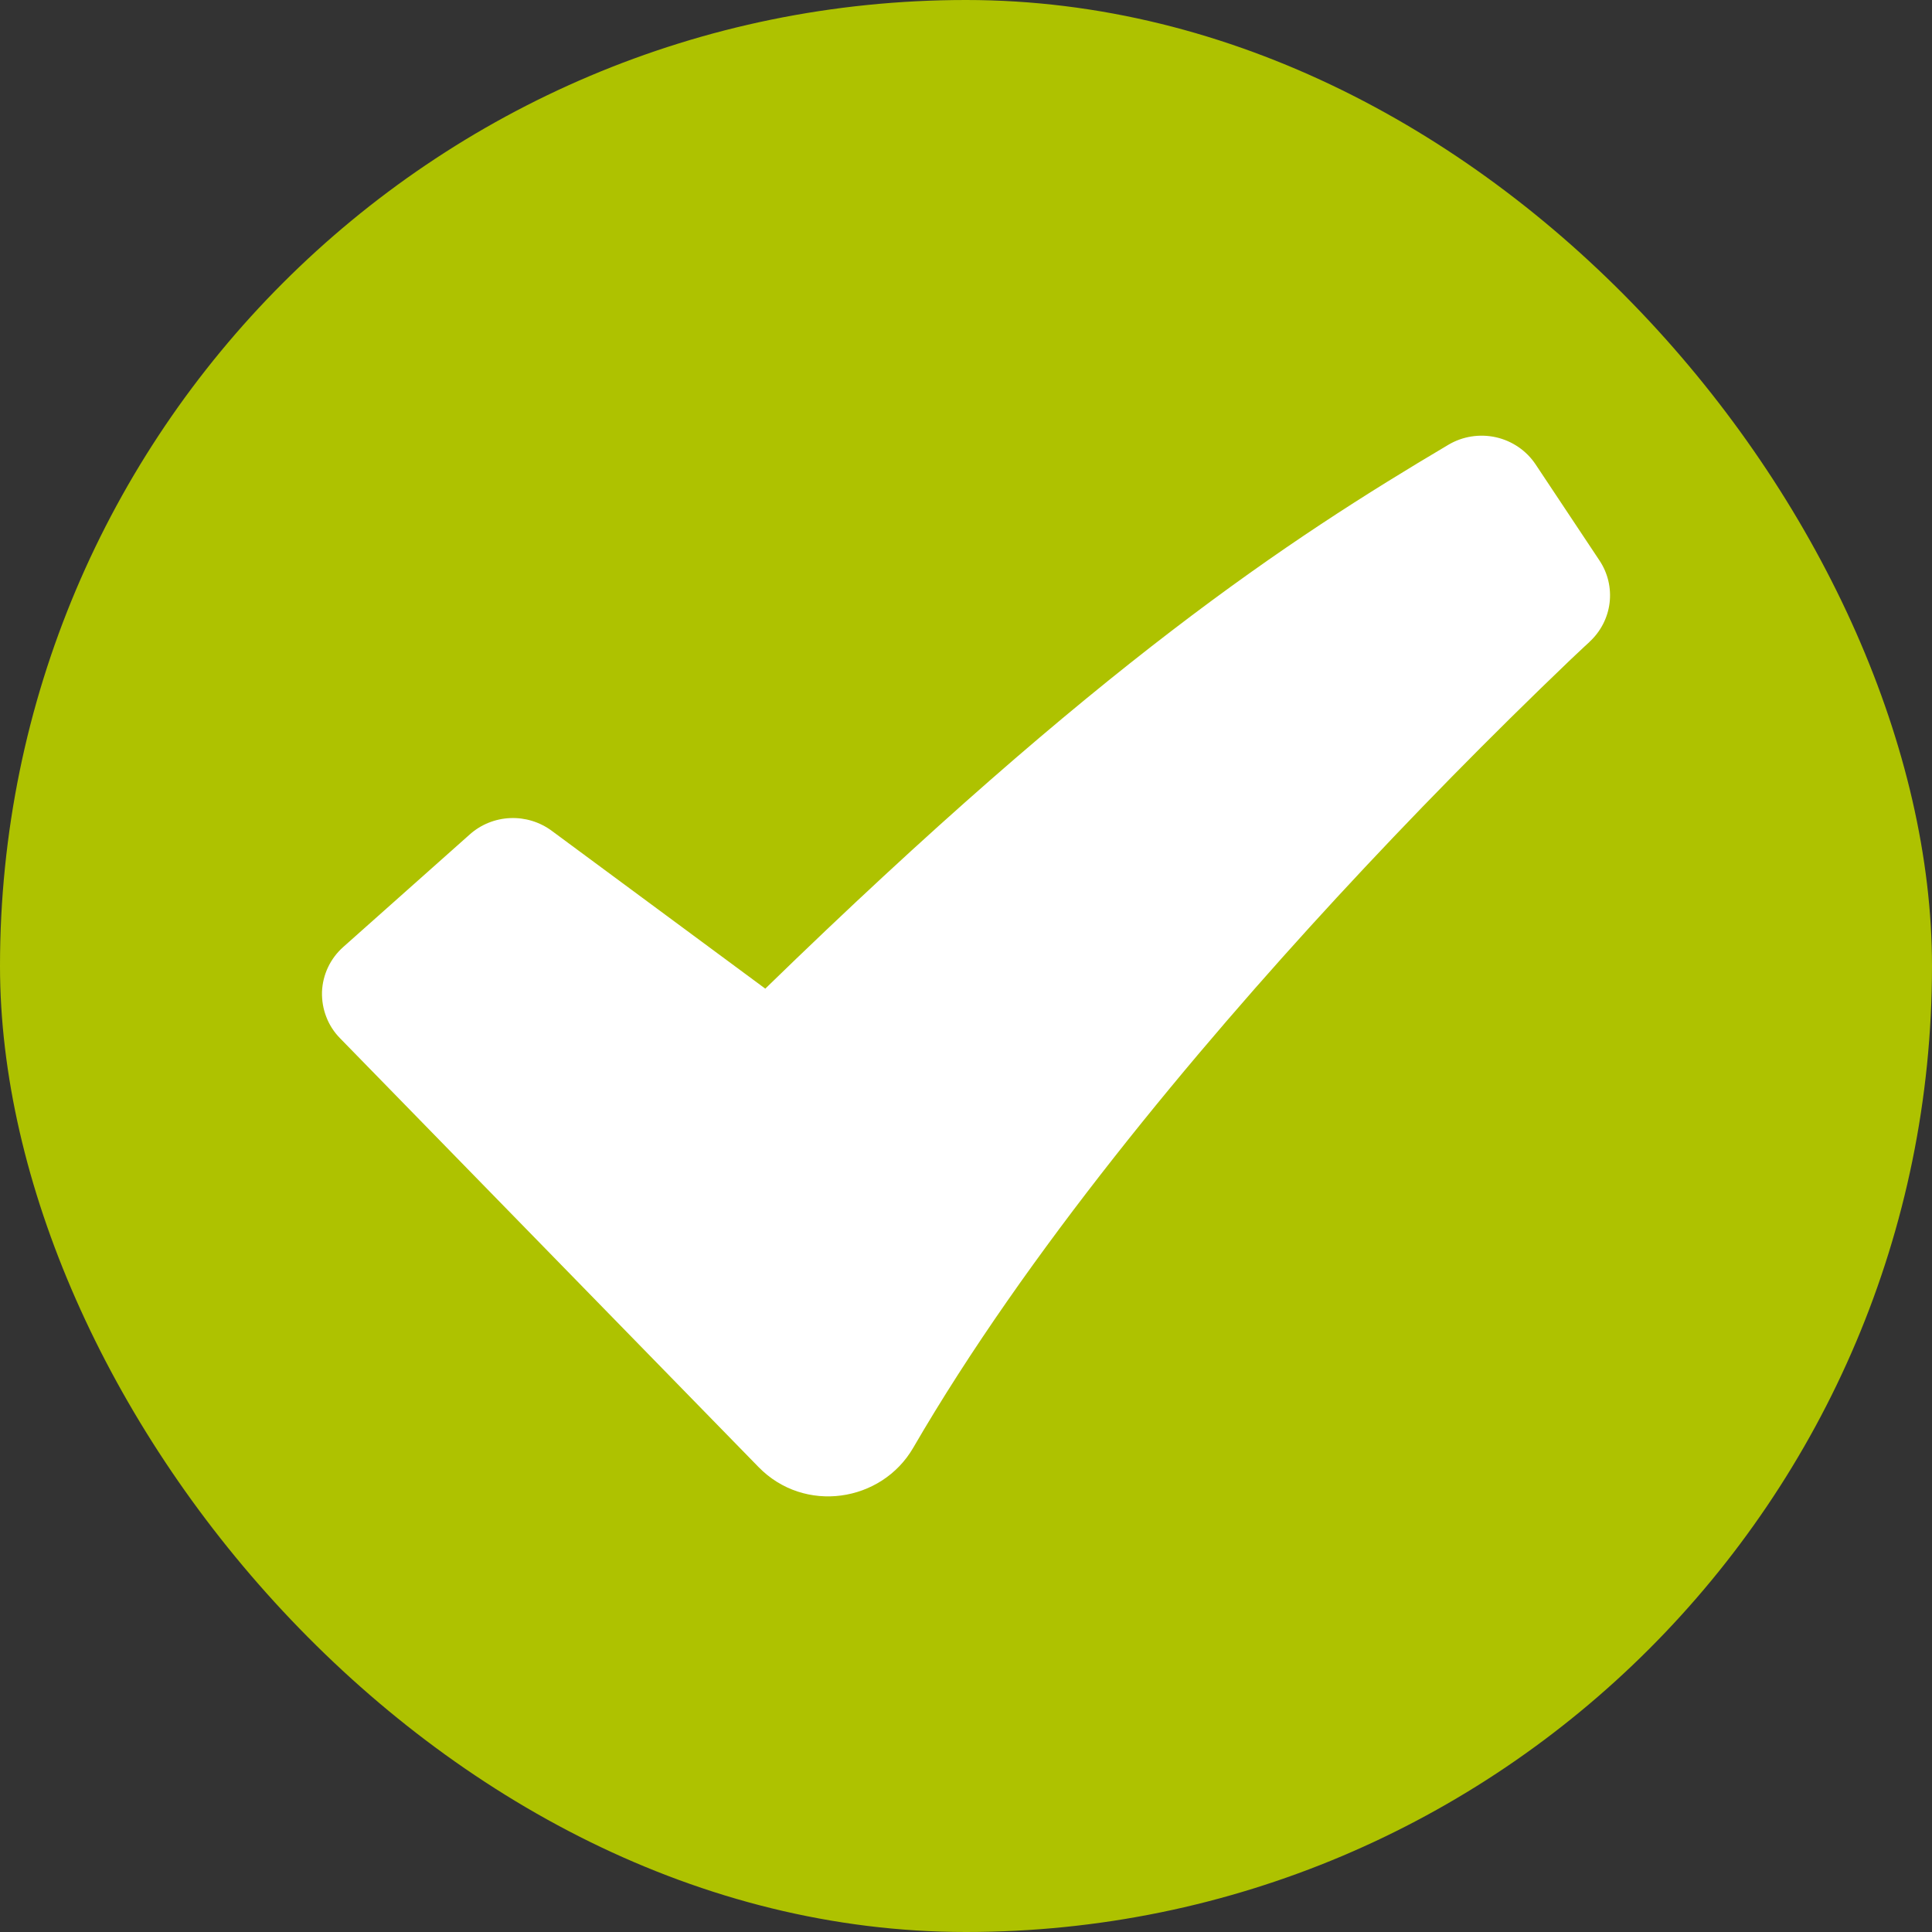
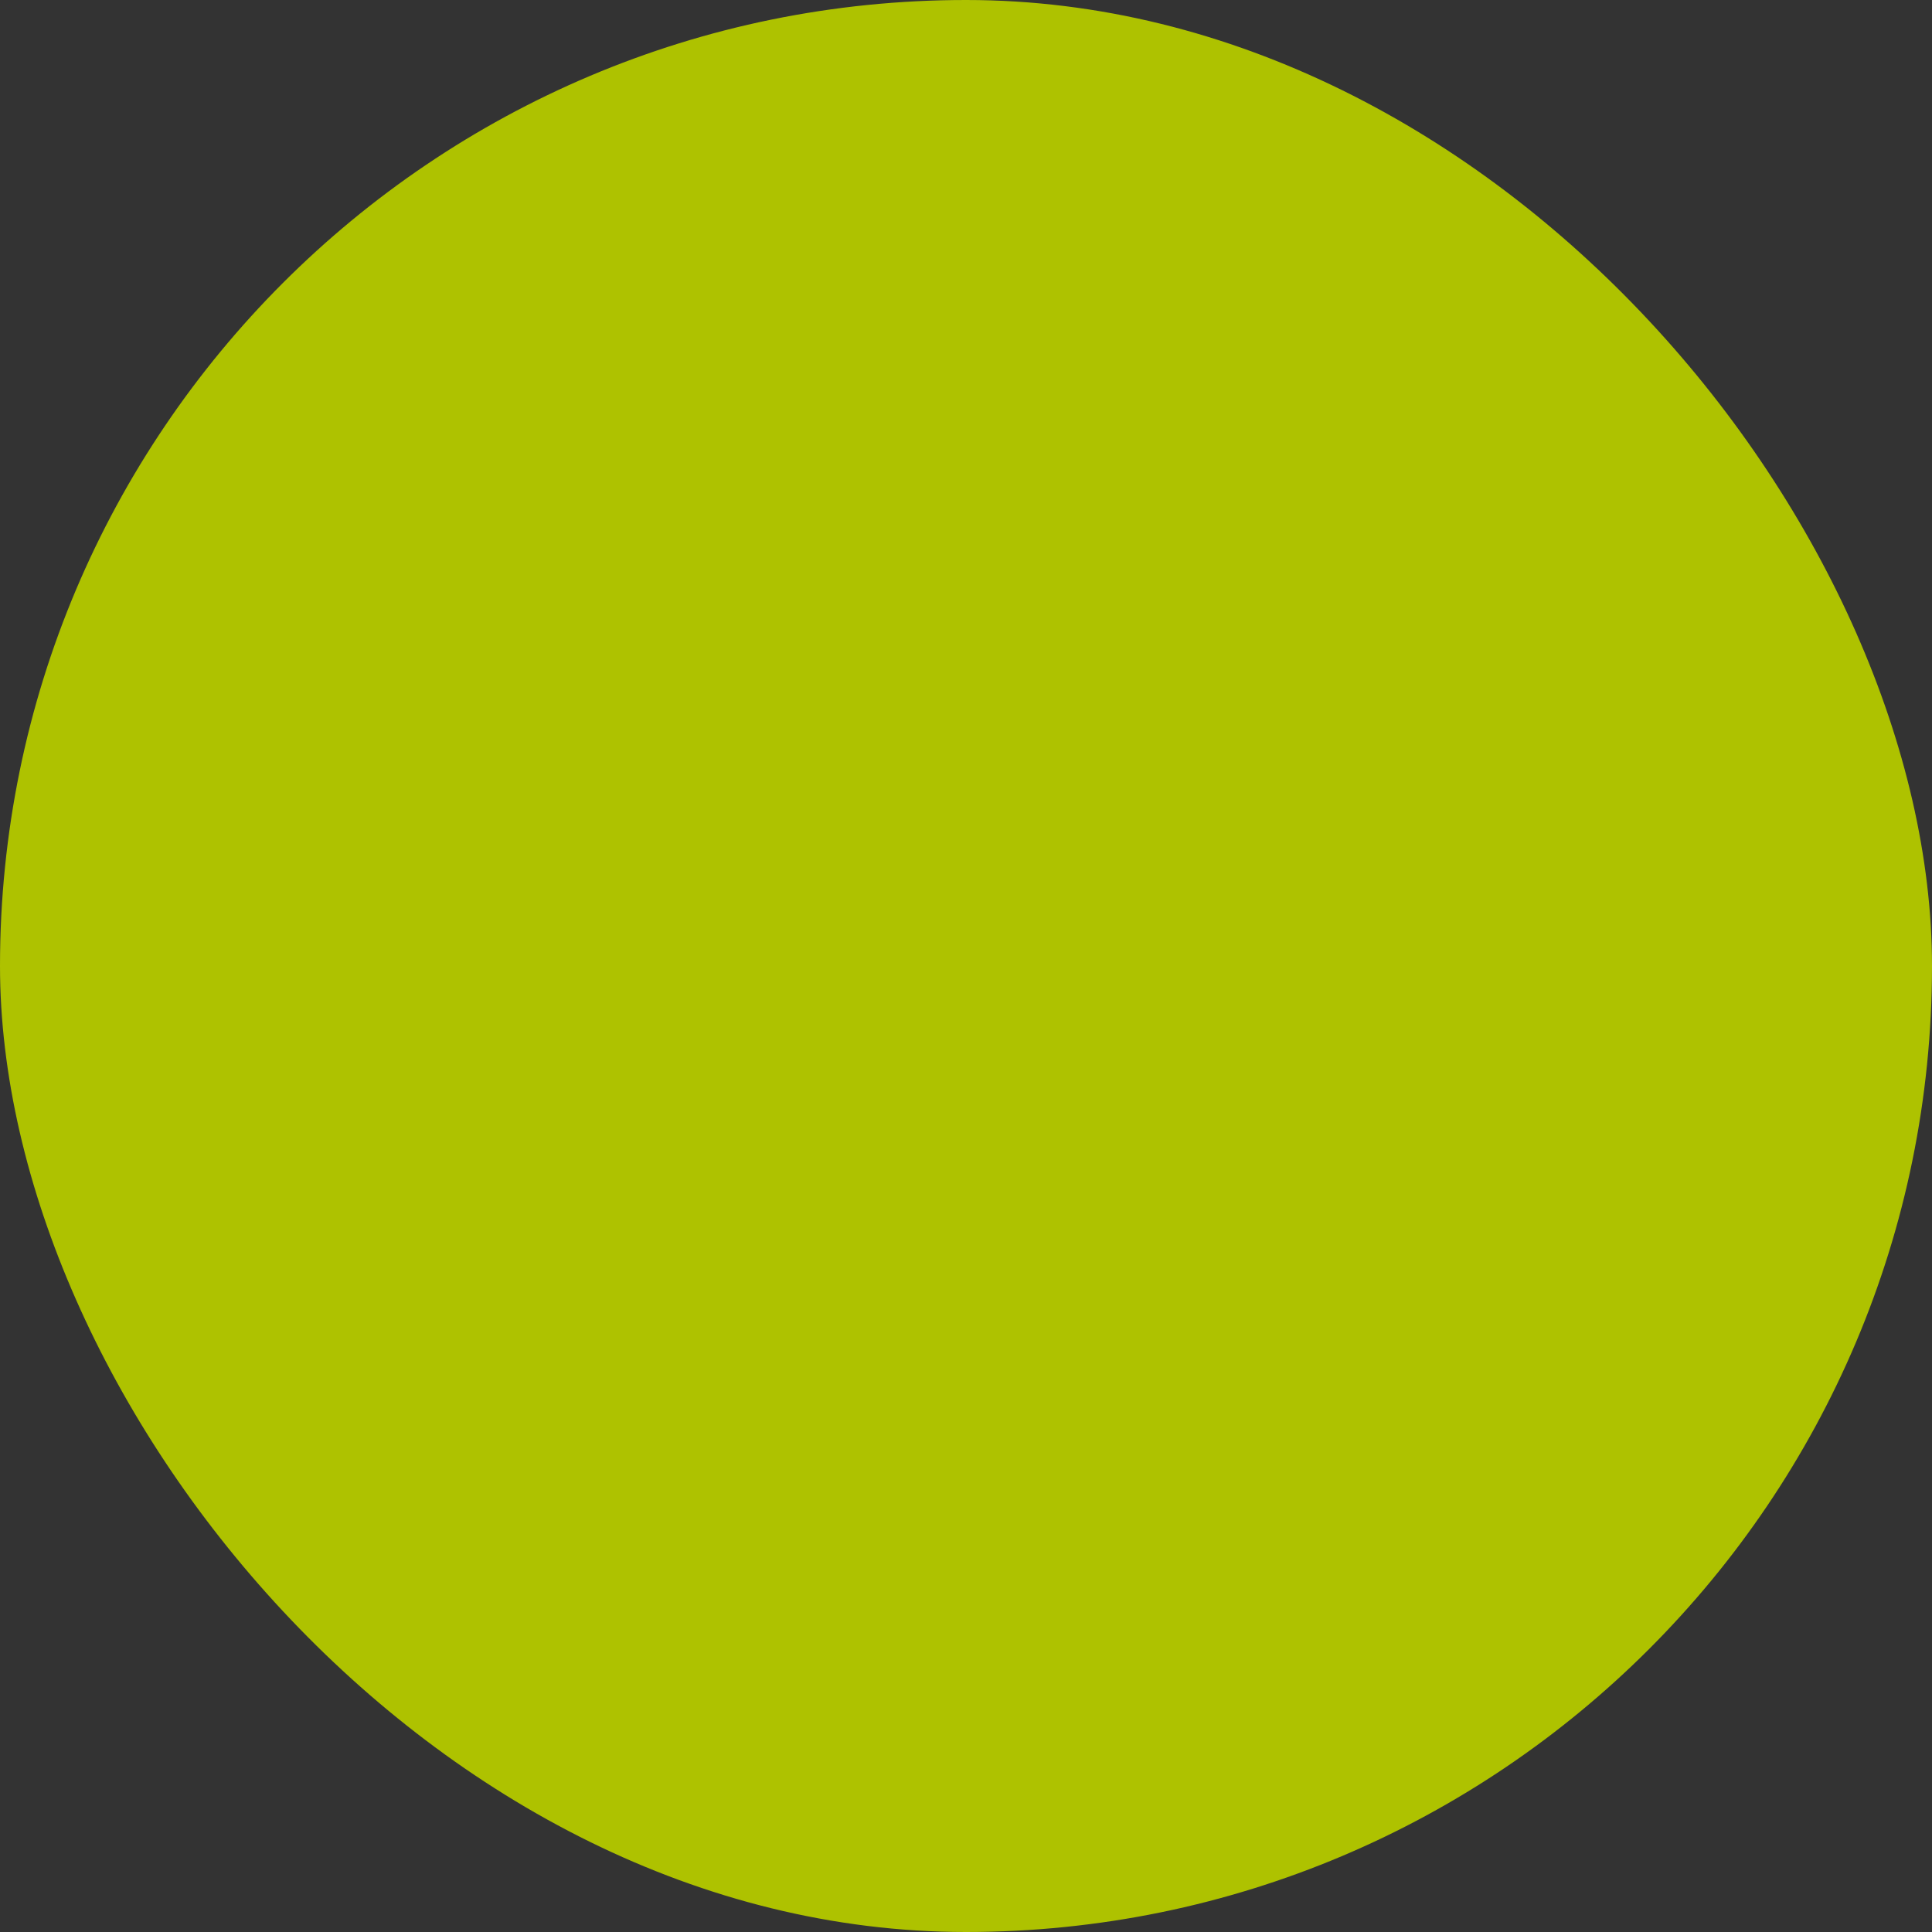
<svg xmlns="http://www.w3.org/2000/svg" fill="none" viewBox="0 0 18 18" height="18" width="18">
  <rect x="0" y="0" width="18" height="18" fill="#333333" stroke="none" />
  <rect fill="#AEC200" rx="9" height="18" width="18" />
-   <path fill="white" d="M13.494 4.144C13.627 4.065 13.786 4.04 13.938 4.074C14.089 4.108 14.222 4.199 14.307 4.327L14.902 5.222C14.98 5.339 15.013 5.479 14.996 5.618C14.979 5.757 14.912 5.885 14.809 5.98L14.807 5.983L14.799 5.99L14.764 6.022L14.629 6.149C13.881 6.865 13.155 7.604 12.453 8.364C11.132 9.796 9.563 11.671 8.508 13.489C8.213 13.997 7.494 14.106 7.067 13.668L3.168 9.673C3.112 9.616 3.068 9.548 3.04 9.474C3.011 9.4 2.998 9.321 3 9.241C3.003 9.162 3.022 9.084 3.056 9.012C3.09 8.94 3.139 8.875 3.199 8.822L4.377 7.774C4.48 7.682 4.613 7.628 4.753 7.622C4.892 7.616 5.029 7.658 5.14 7.74L7.13 9.211C10.237 6.189 11.999 5.03 13.494 4.144Z" clip-rule="evenodd" fill-rule="evenodd" />
</svg>